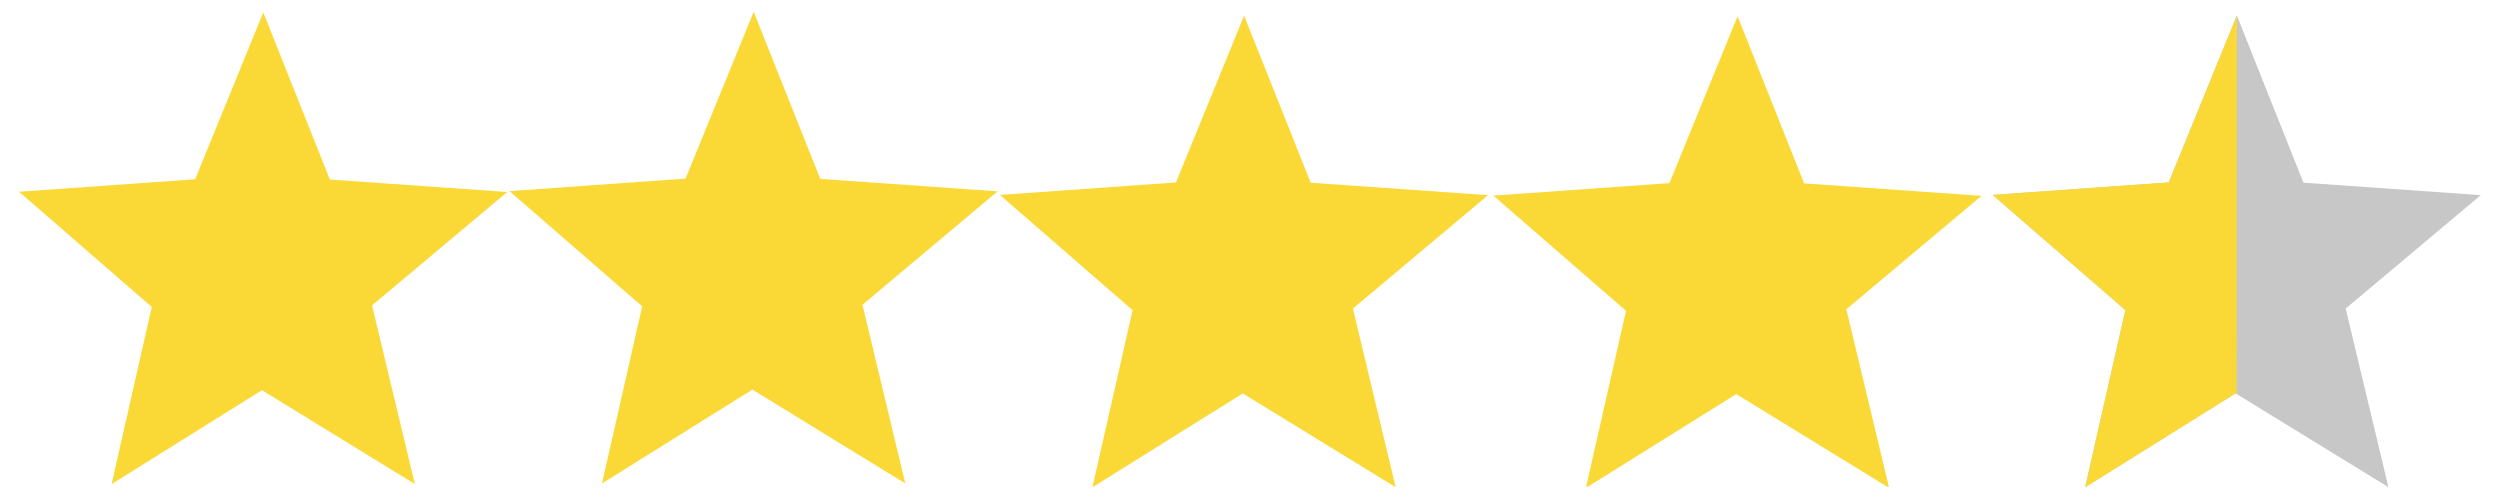
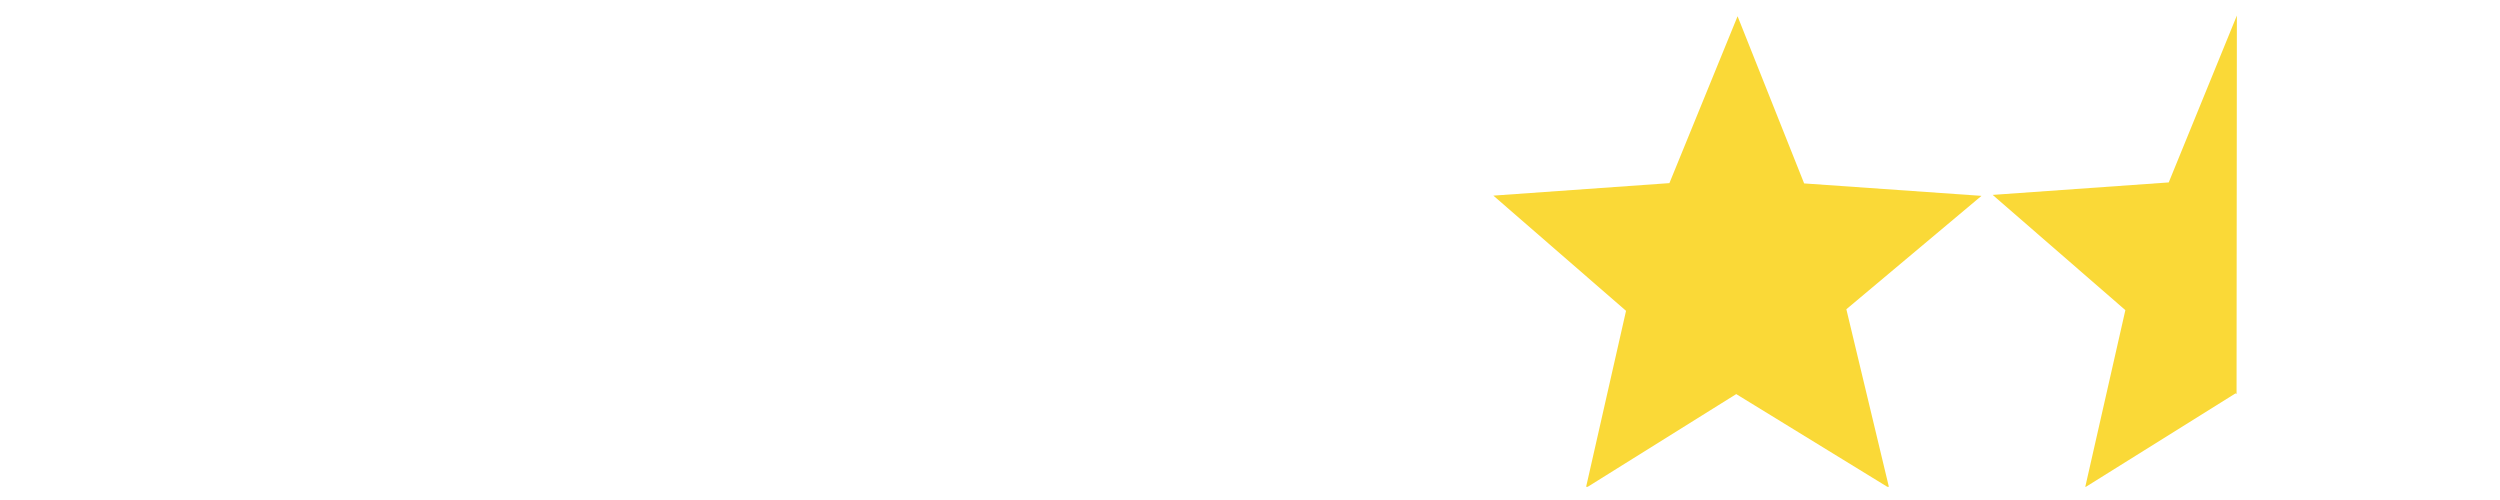
<svg xmlns="http://www.w3.org/2000/svg" width="500" zoomAndPan="magnify" viewBox="0 0 375 75" height="100" preserveAspectRatio="xMidYMid meet" version="1.0">
  <defs>
    <clipPath id="6a1fa623d1">
-       <path d="M 2 1.766 L 77 1.766 L 77 73 L 2 73 Z M 2 1.766 " clip-rule="nonzero" />
-     </clipPath>
+       </clipPath>
    <clipPath id="a69cf0ba97">
      <path d="M 76 1.766 L 150 1.766 L 150 73 L 76 73 Z M 76 1.766 " clip-rule="nonzero" />
    </clipPath>
    <clipPath id="dd175ced2f">
-       <path d="M 149 2 L 224 2 L 224 73.016 L 149 73.016 Z M 149 2 " clip-rule="nonzero" />
-     </clipPath>
+       </clipPath>
    <clipPath id="75a8d19792">
      <path d="M 298 2 L 373 2 L 373 73.016 L 298 73.016 Z M 298 2 " clip-rule="nonzero" />
    </clipPath>
    <clipPath id="87cd14ee15">
      <path d="M 224 2 L 298 2 L 298 73.016 L 224 73.016 Z M 224 2 " clip-rule="nonzero" />
    </clipPath>
    <clipPath id="1a429805de">
      <path d="M 298 2 L 336 2 L 336 73.016 L 298 73.016 Z M 298 2 " clip-rule="nonzero" />
    </clipPath>
  </defs>
  <g clip-path="url(#6a1fa623d1)">
    <path fill="#fad937" d="M 29.27 26.891 L 39.492 1.859 L 49.48 26.93 L 76.082 28.801 L 55.809 45.809 L 62.227 72.605 L 39.293 58.531 L 16.738 72.617 L 22.766 46.047 L 2.859 28.762 L 29.27 26.891 " fill-opacity="1" fill-rule="nonzero" />
  </g>
  <g clip-path="url(#a69cf0ba97)">
-     <path fill="#fad937" d="M 102.828 26.793 L 102.828 26.797 L 113.055 1.766 L 123.039 26.836 L 149.641 28.703 L 129.371 45.715 L 135.789 72.512 L 112.855 58.438 L 90.297 72.523 L 96.328 45.953 L 76.422 28.668 L 102.828 26.793 " fill-opacity="1" fill-rule="nonzero" />
-   </g>
+     </g>
  <g clip-path="url(#dd175ced2f)">
    <path fill="#fad937" d="M 176.395 27.367 L 176.395 27.371 L 186.617 2.34 L 196.605 27.41 L 223.207 29.277 L 202.938 46.285 L 209.352 73.086 L 186.418 59.012 L 163.863 73.094 L 169.891 46.527 L 149.988 29.242 L 176.395 27.367 " fill-opacity="1" fill-rule="nonzero" />
  </g>
  <g clip-path="url(#75a8d19792)">
-     <path fill="#c8c7c7" d="M 325.309 27.363 L 335.531 2.332 L 345.52 27.402 L 372.121 29.27 L 351.852 46.281 L 358.266 73.078 L 335.332 59.004 L 312.777 73.09 L 318.805 46.52 L 298.898 29.234 L 325.309 27.363 " fill-opacity="1" fill-rule="nonzero" />
-   </g>
+     </g>
  <g clip-path="url(#87cd14ee15)">
    <path fill="#fad937" d="M 250.41 27.469 L 250.41 27.473 L 260.637 2.438 L 270.621 27.512 L 297.223 29.379 L 276.953 46.387 L 283.371 73.188 L 260.434 59.113 L 237.879 73.195 L 243.906 46.625 L 224.004 29.344 L 250.41 27.469 " fill-opacity="1" fill-rule="nonzero" />
  </g>
  <g clip-path="url(#1a429805de)">
    <path fill="#fad937" d="M 335.531 2.332 L 325.309 27.363 L 298.898 29.234 L 318.805 46.52 L 312.777 73.09 L 335.332 59.004 L 335.484 59.098 Z M 335.531 2.332 " fill-opacity="1" fill-rule="nonzero" />
  </g>
</svg>